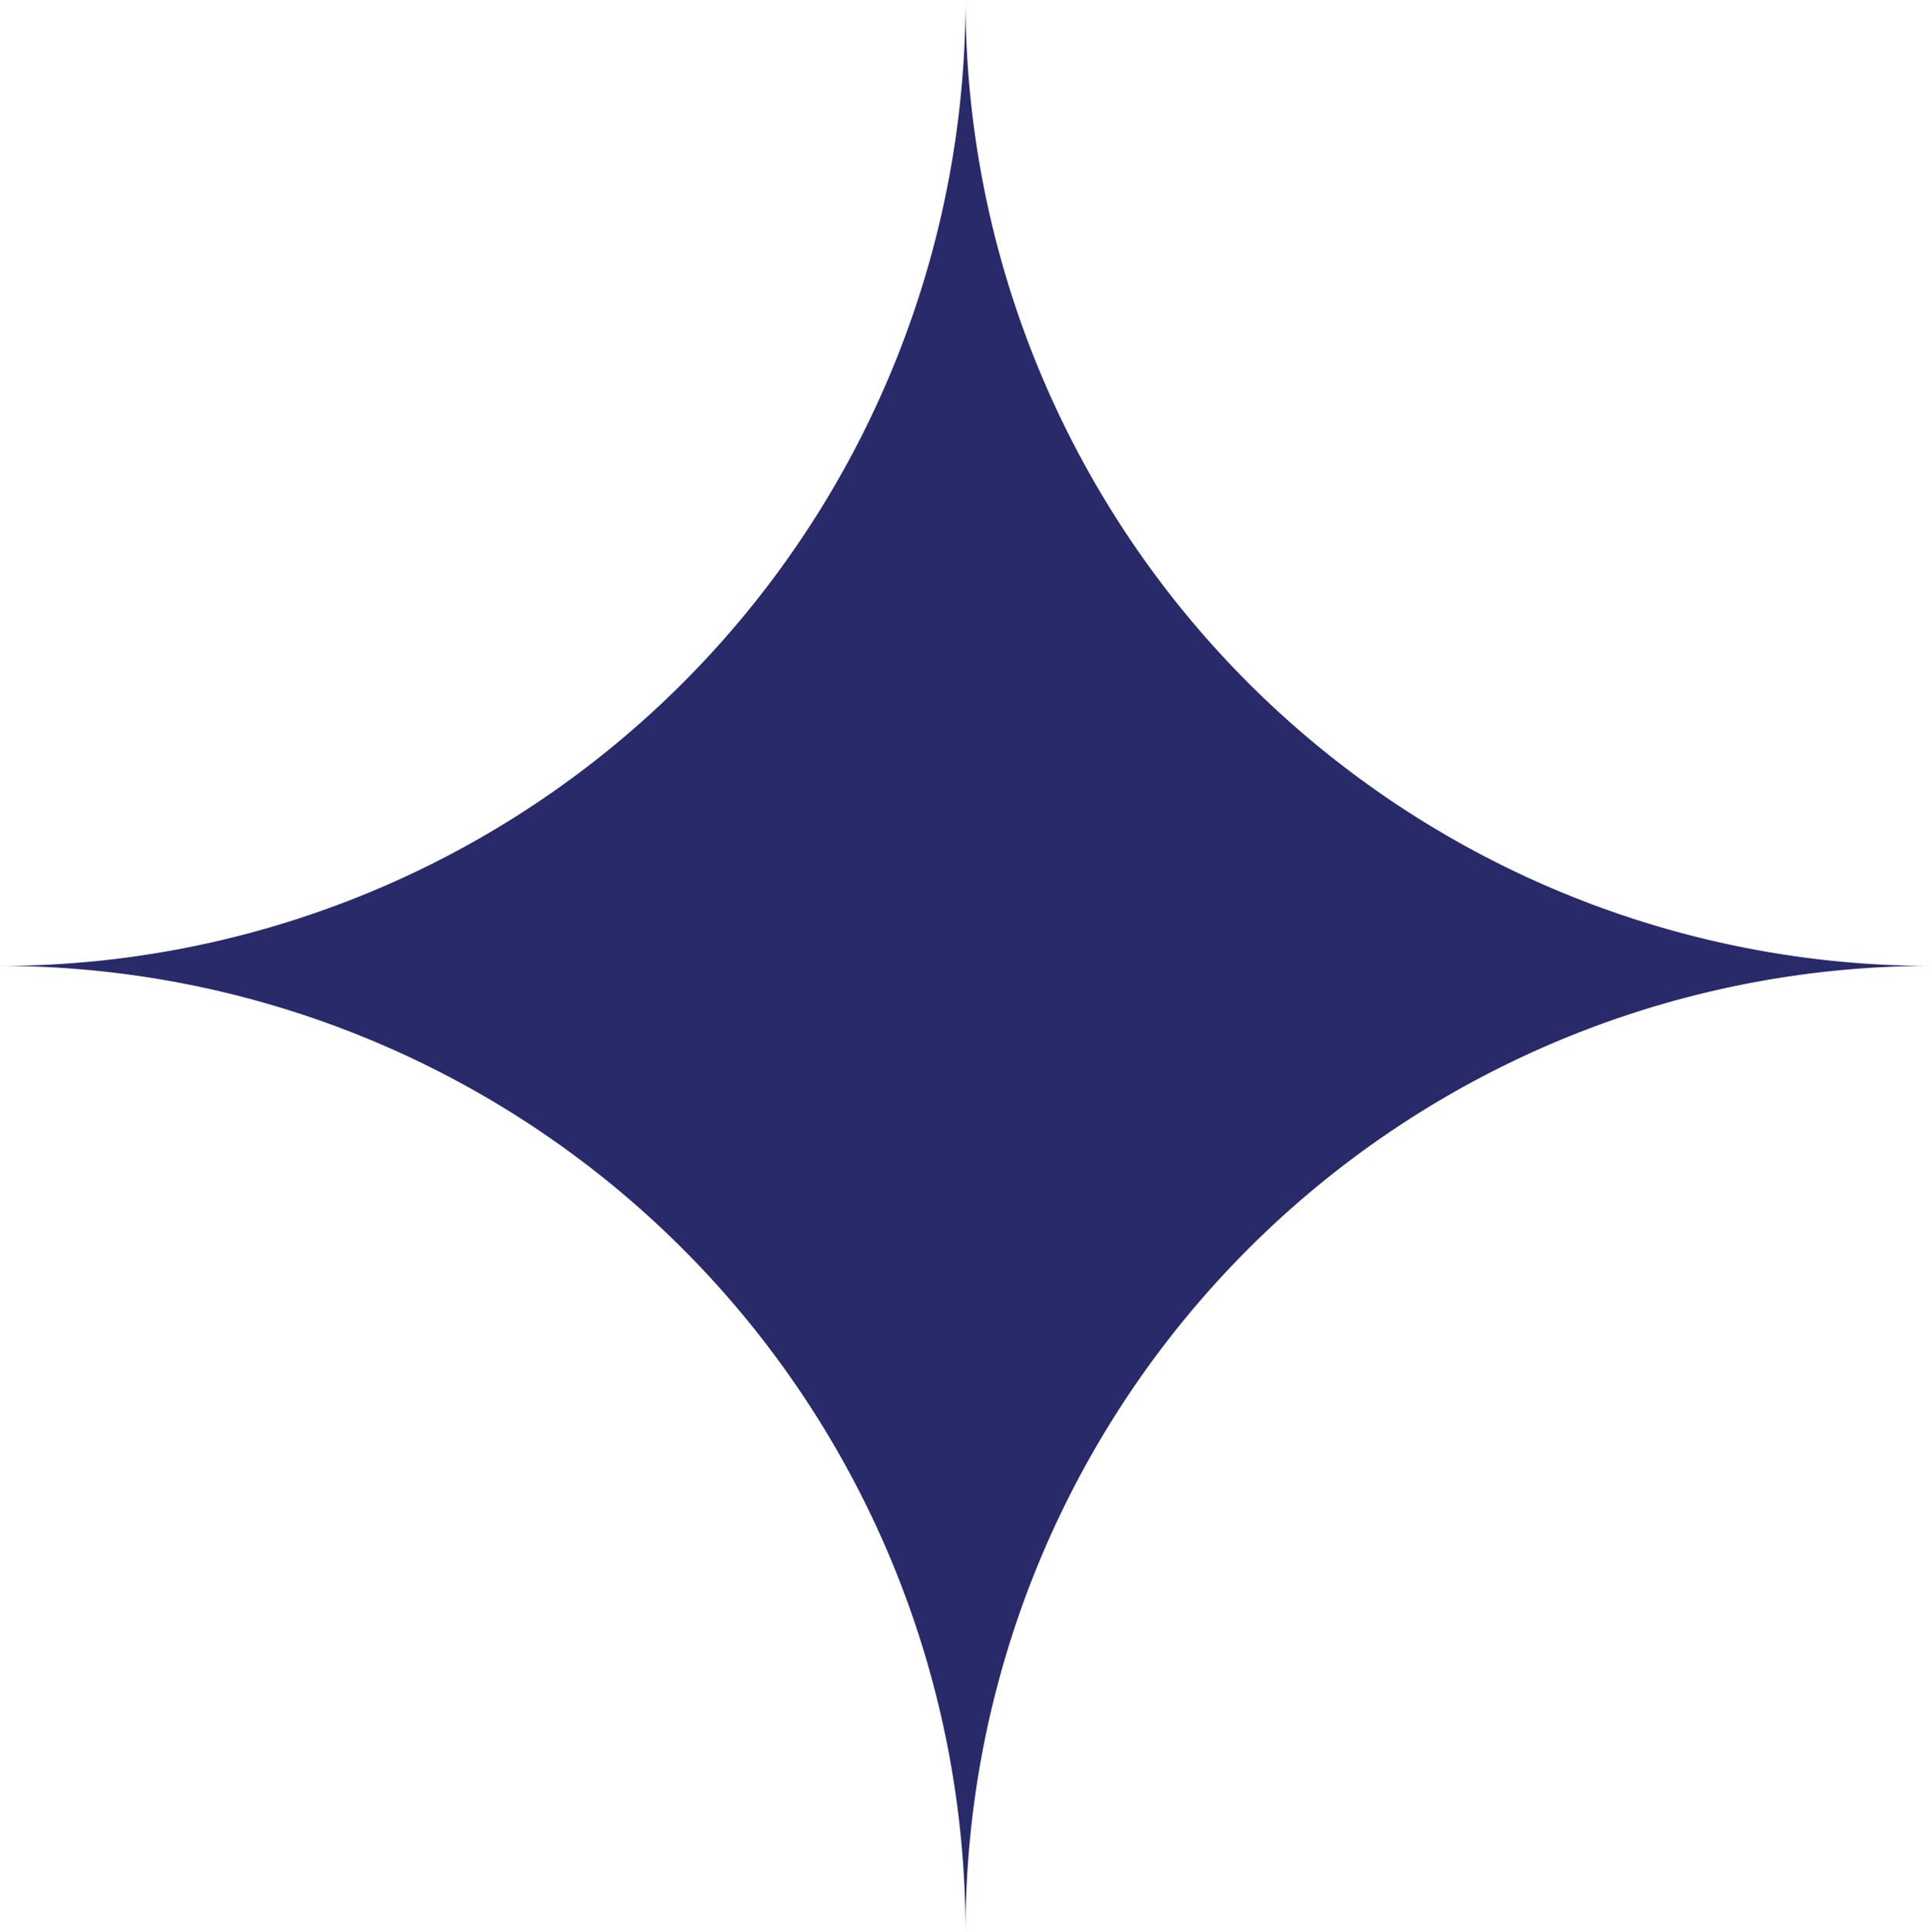
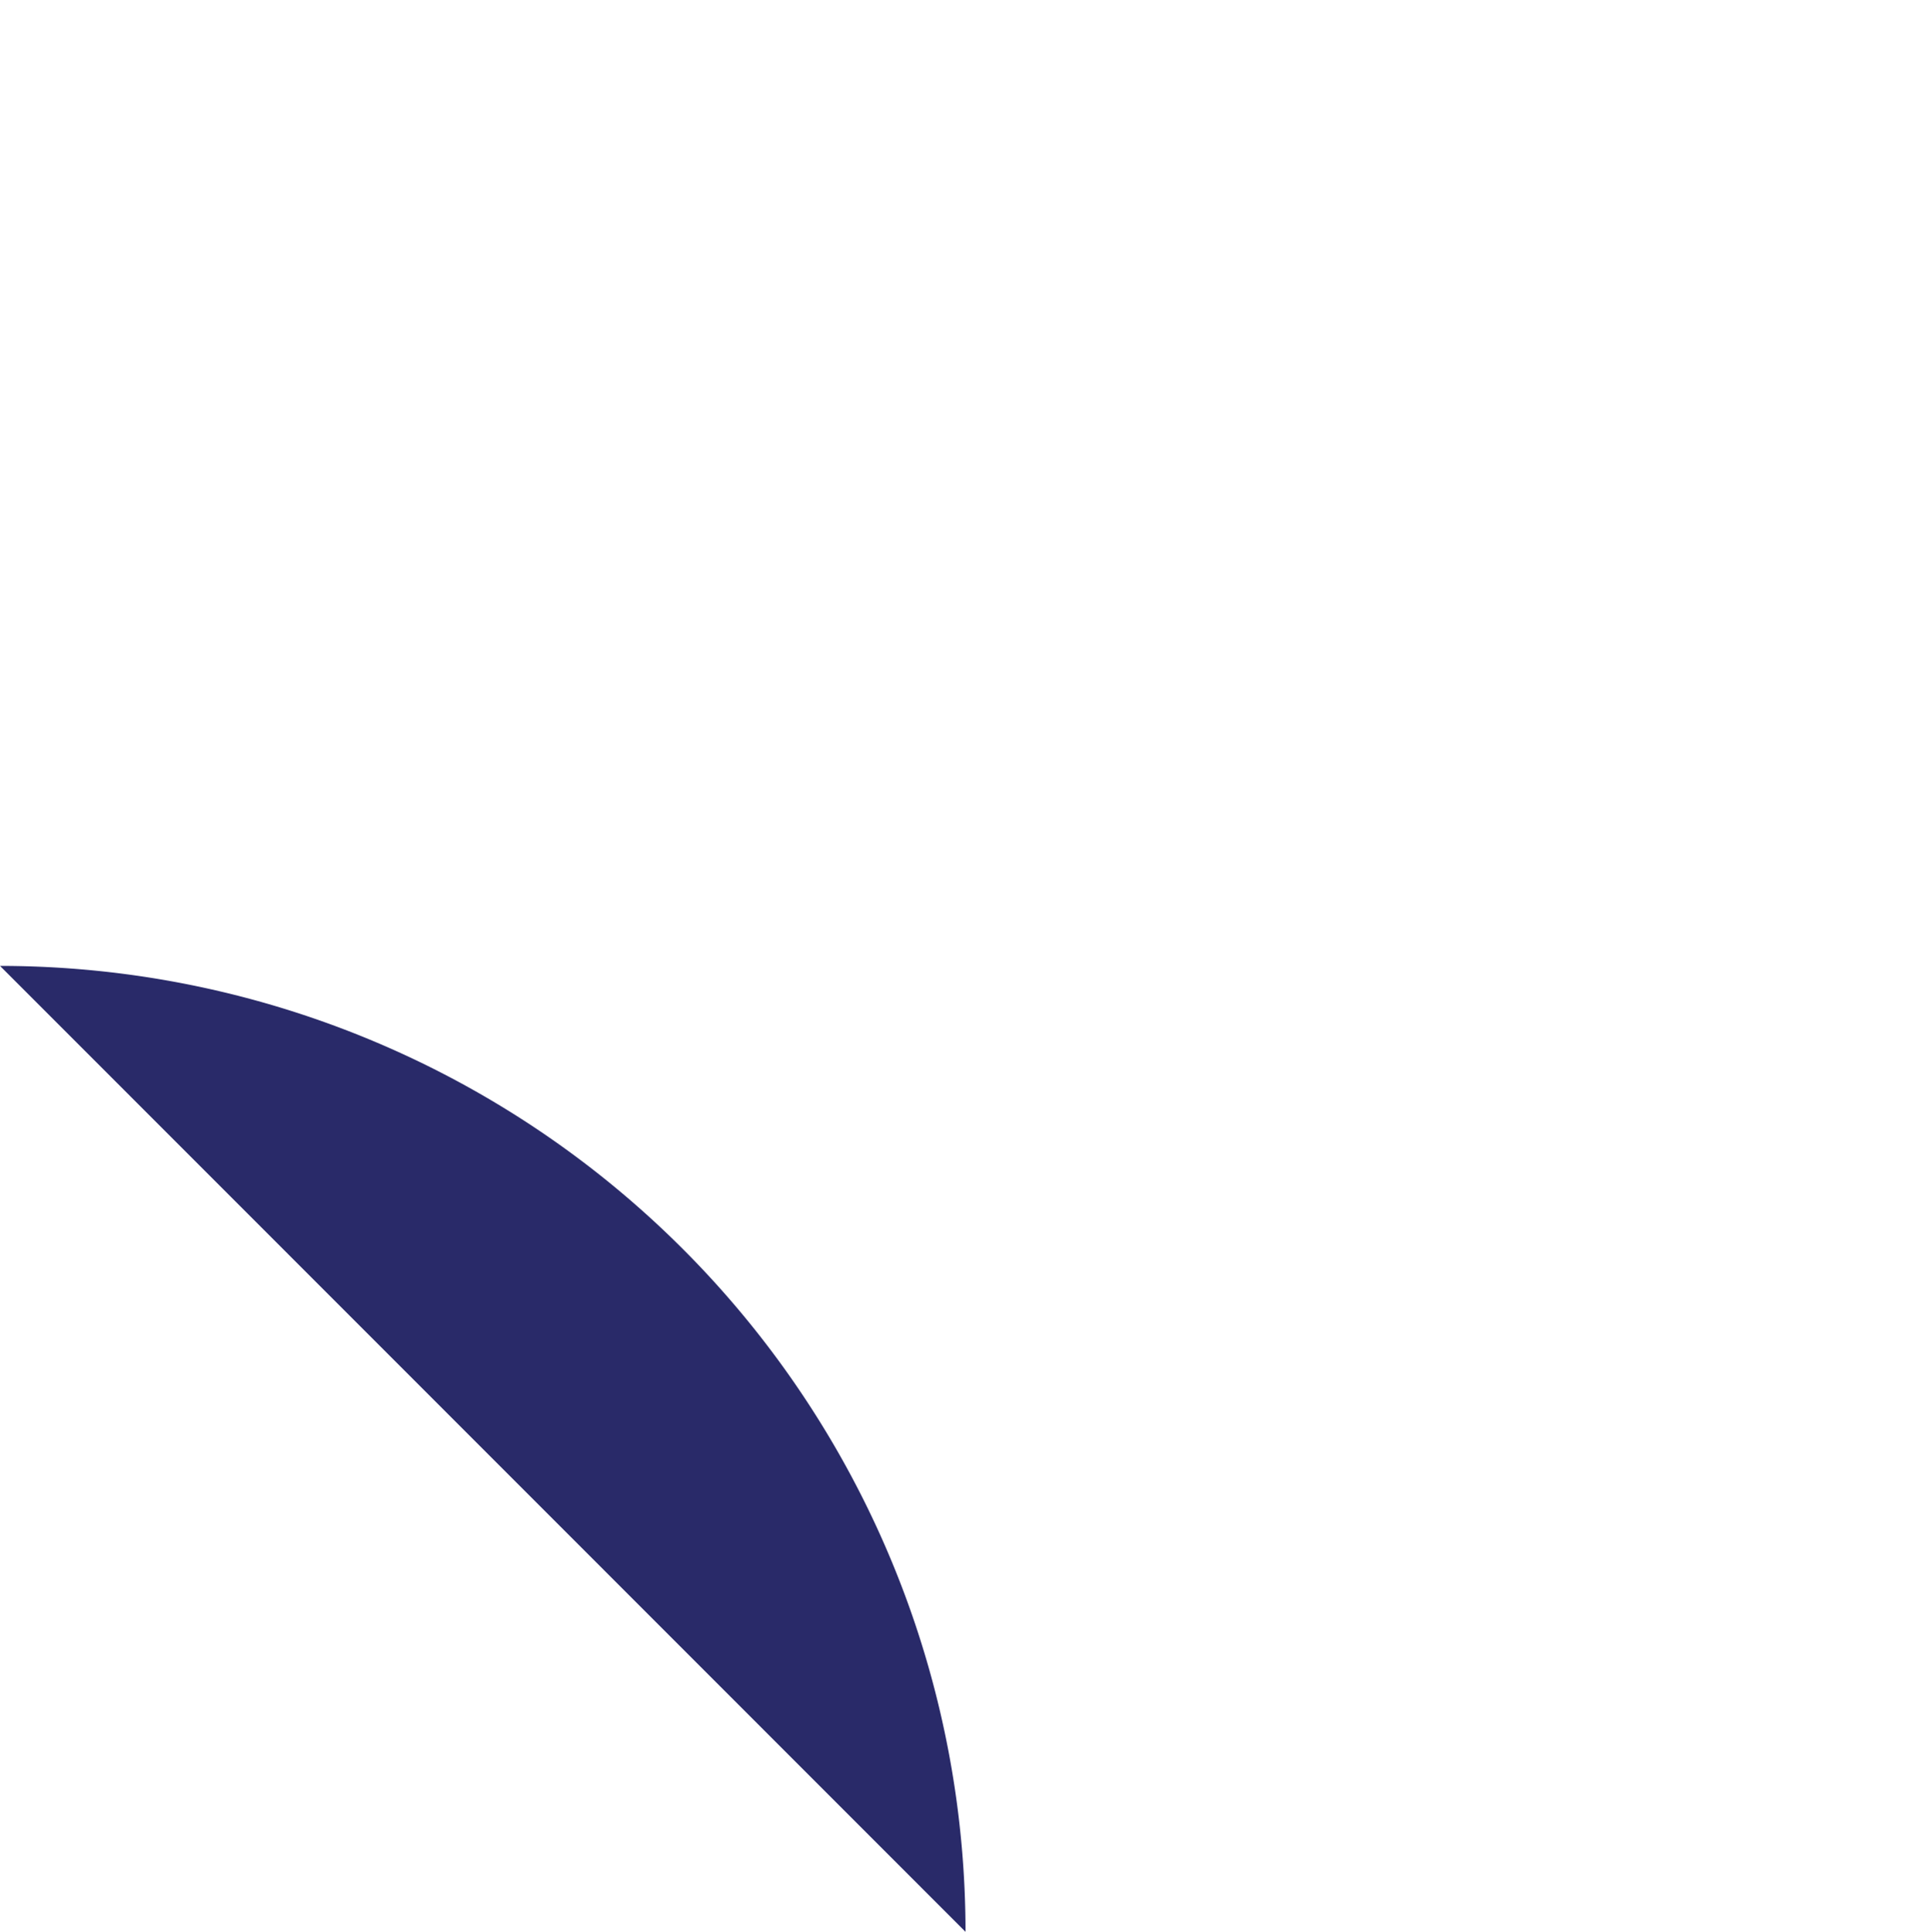
<svg xmlns="http://www.w3.org/2000/svg" width="92.976" height="93.004" viewBox="0 0 92.976 93.004">
-   <path d="M401.487,126.691h0A46.5,46.5,0,0,0,355,80.189a46.494,46.494,0,0,0,46.488-46.5,46.5,46.5,0,0,0,46.488,46.5,46.5,46.5,0,0,0-46.488,46.5" transform="translate(-354.999 -33.687)" fill="#292a69" />
+   <path d="M401.487,126.691h0A46.5,46.5,0,0,0,355,80.189" transform="translate(-354.999 -33.687)" fill="#292a69" />
</svg>